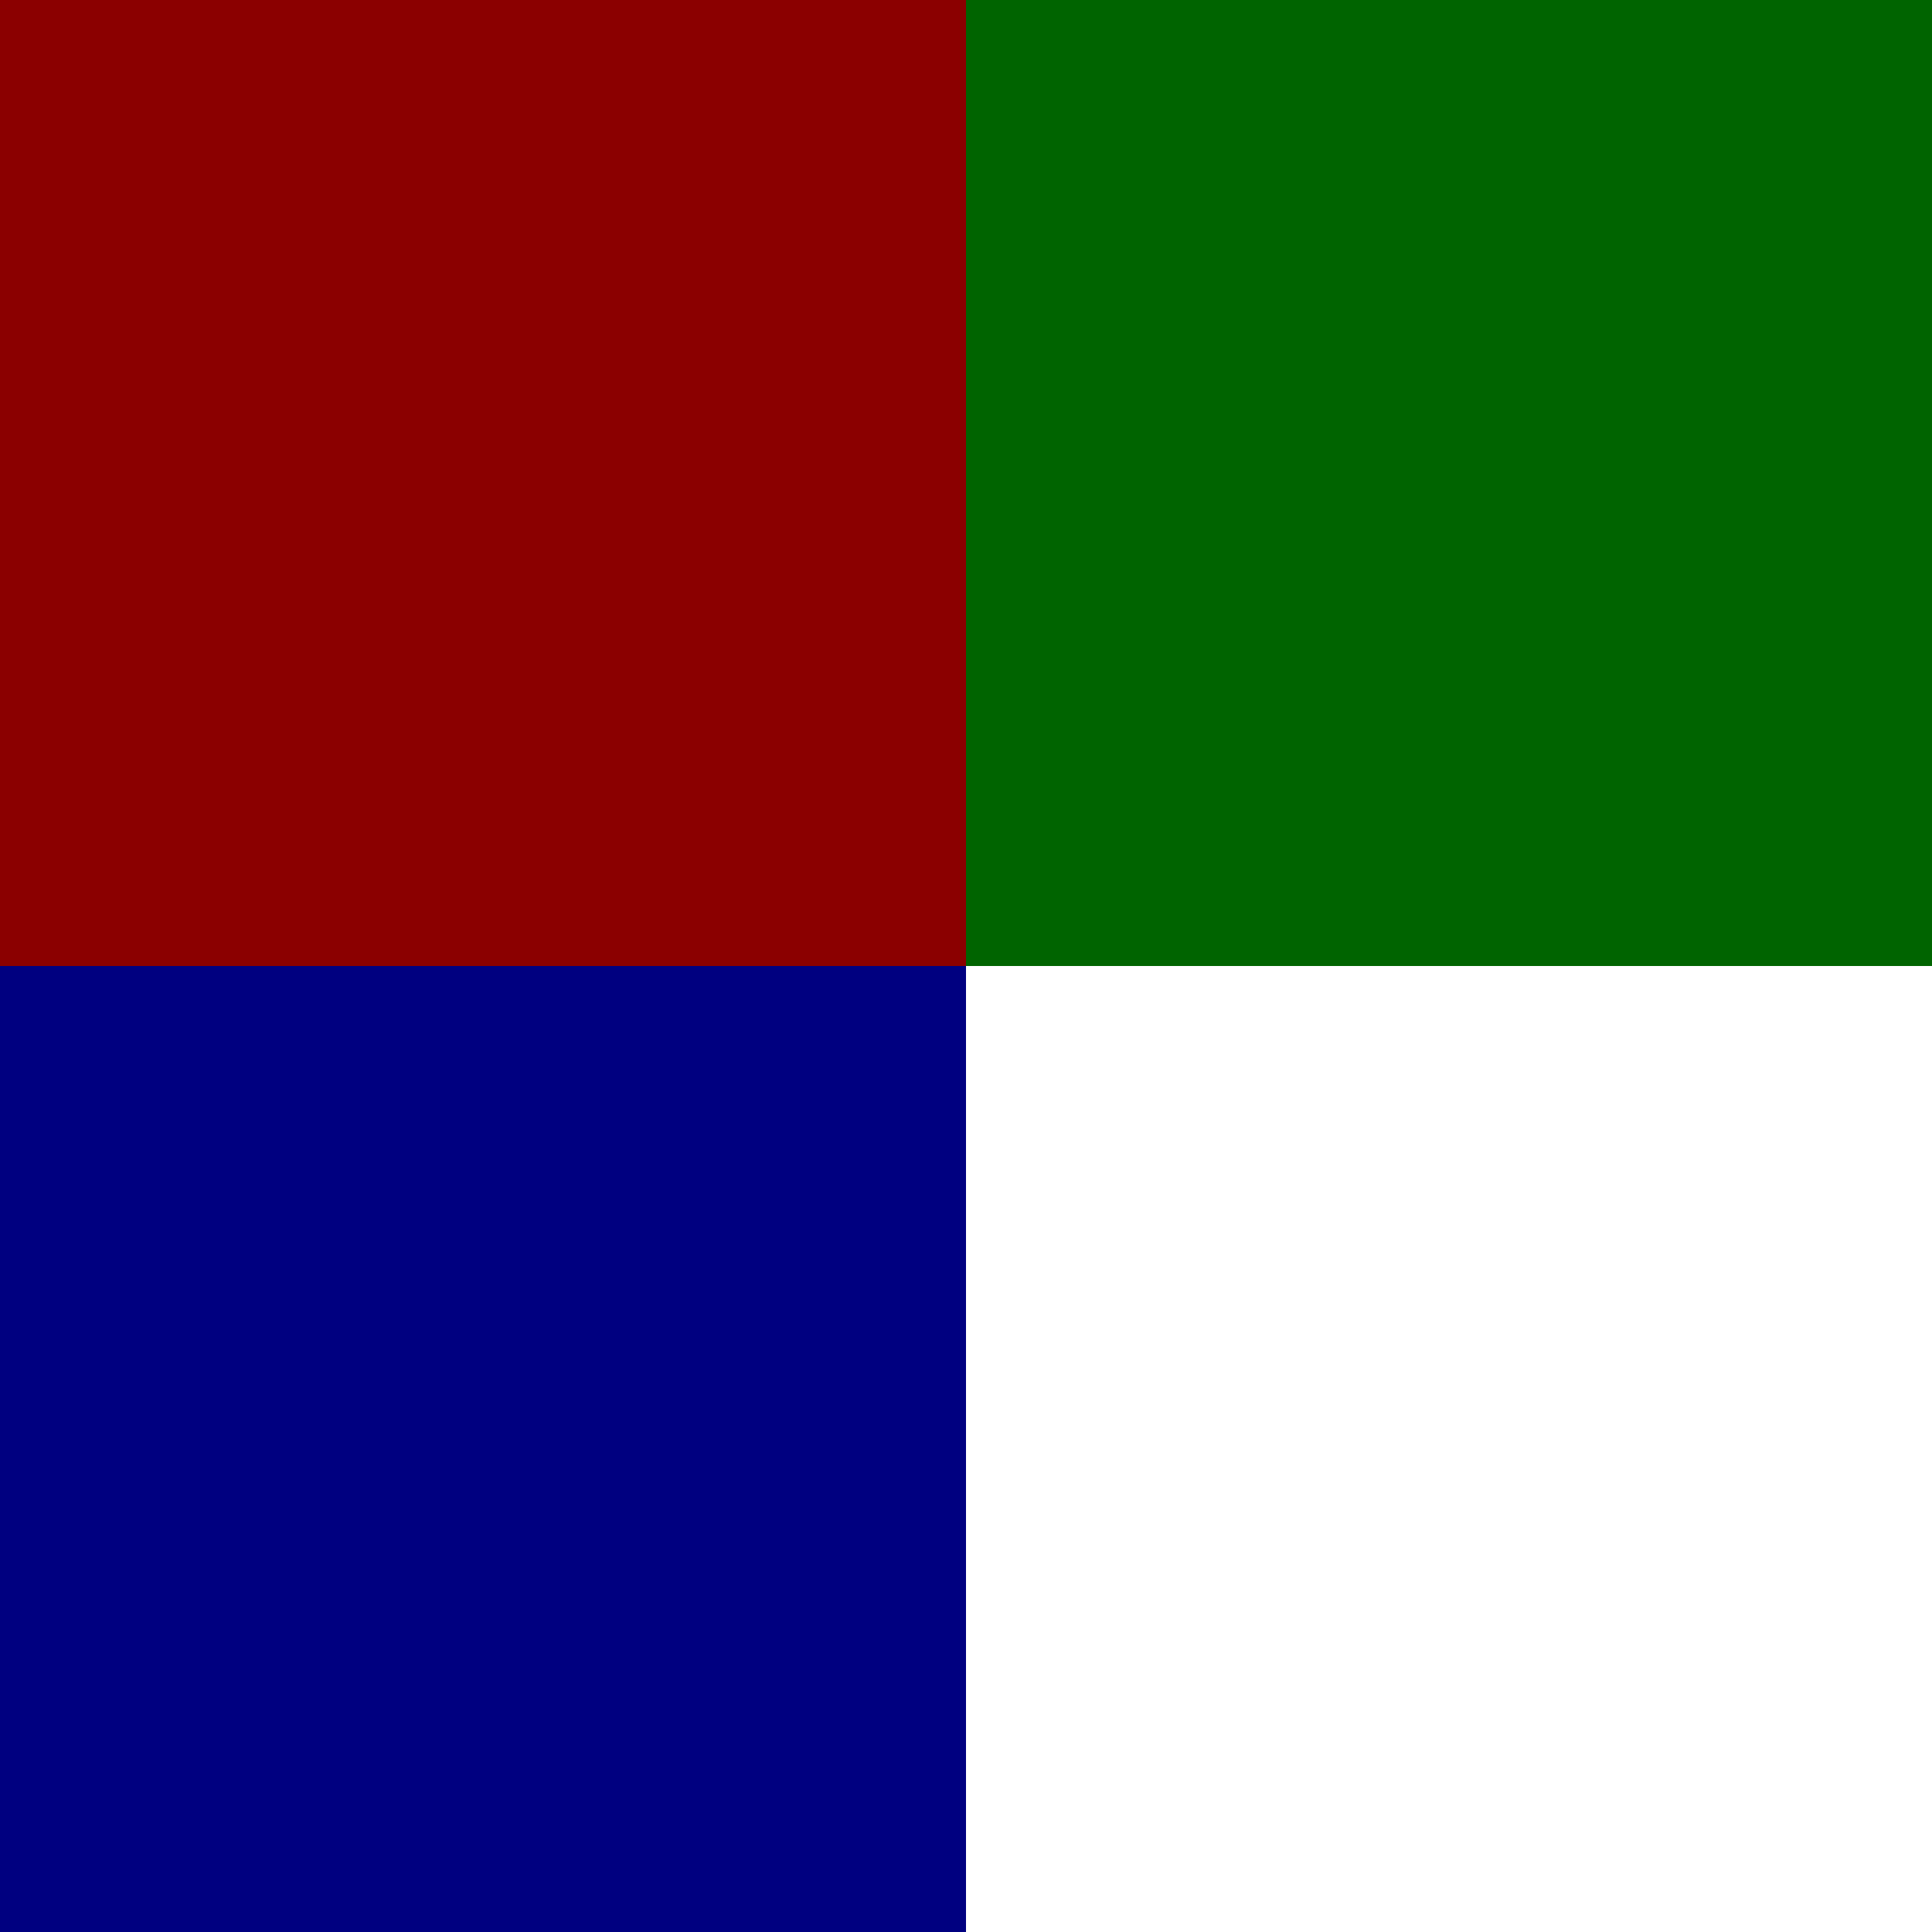
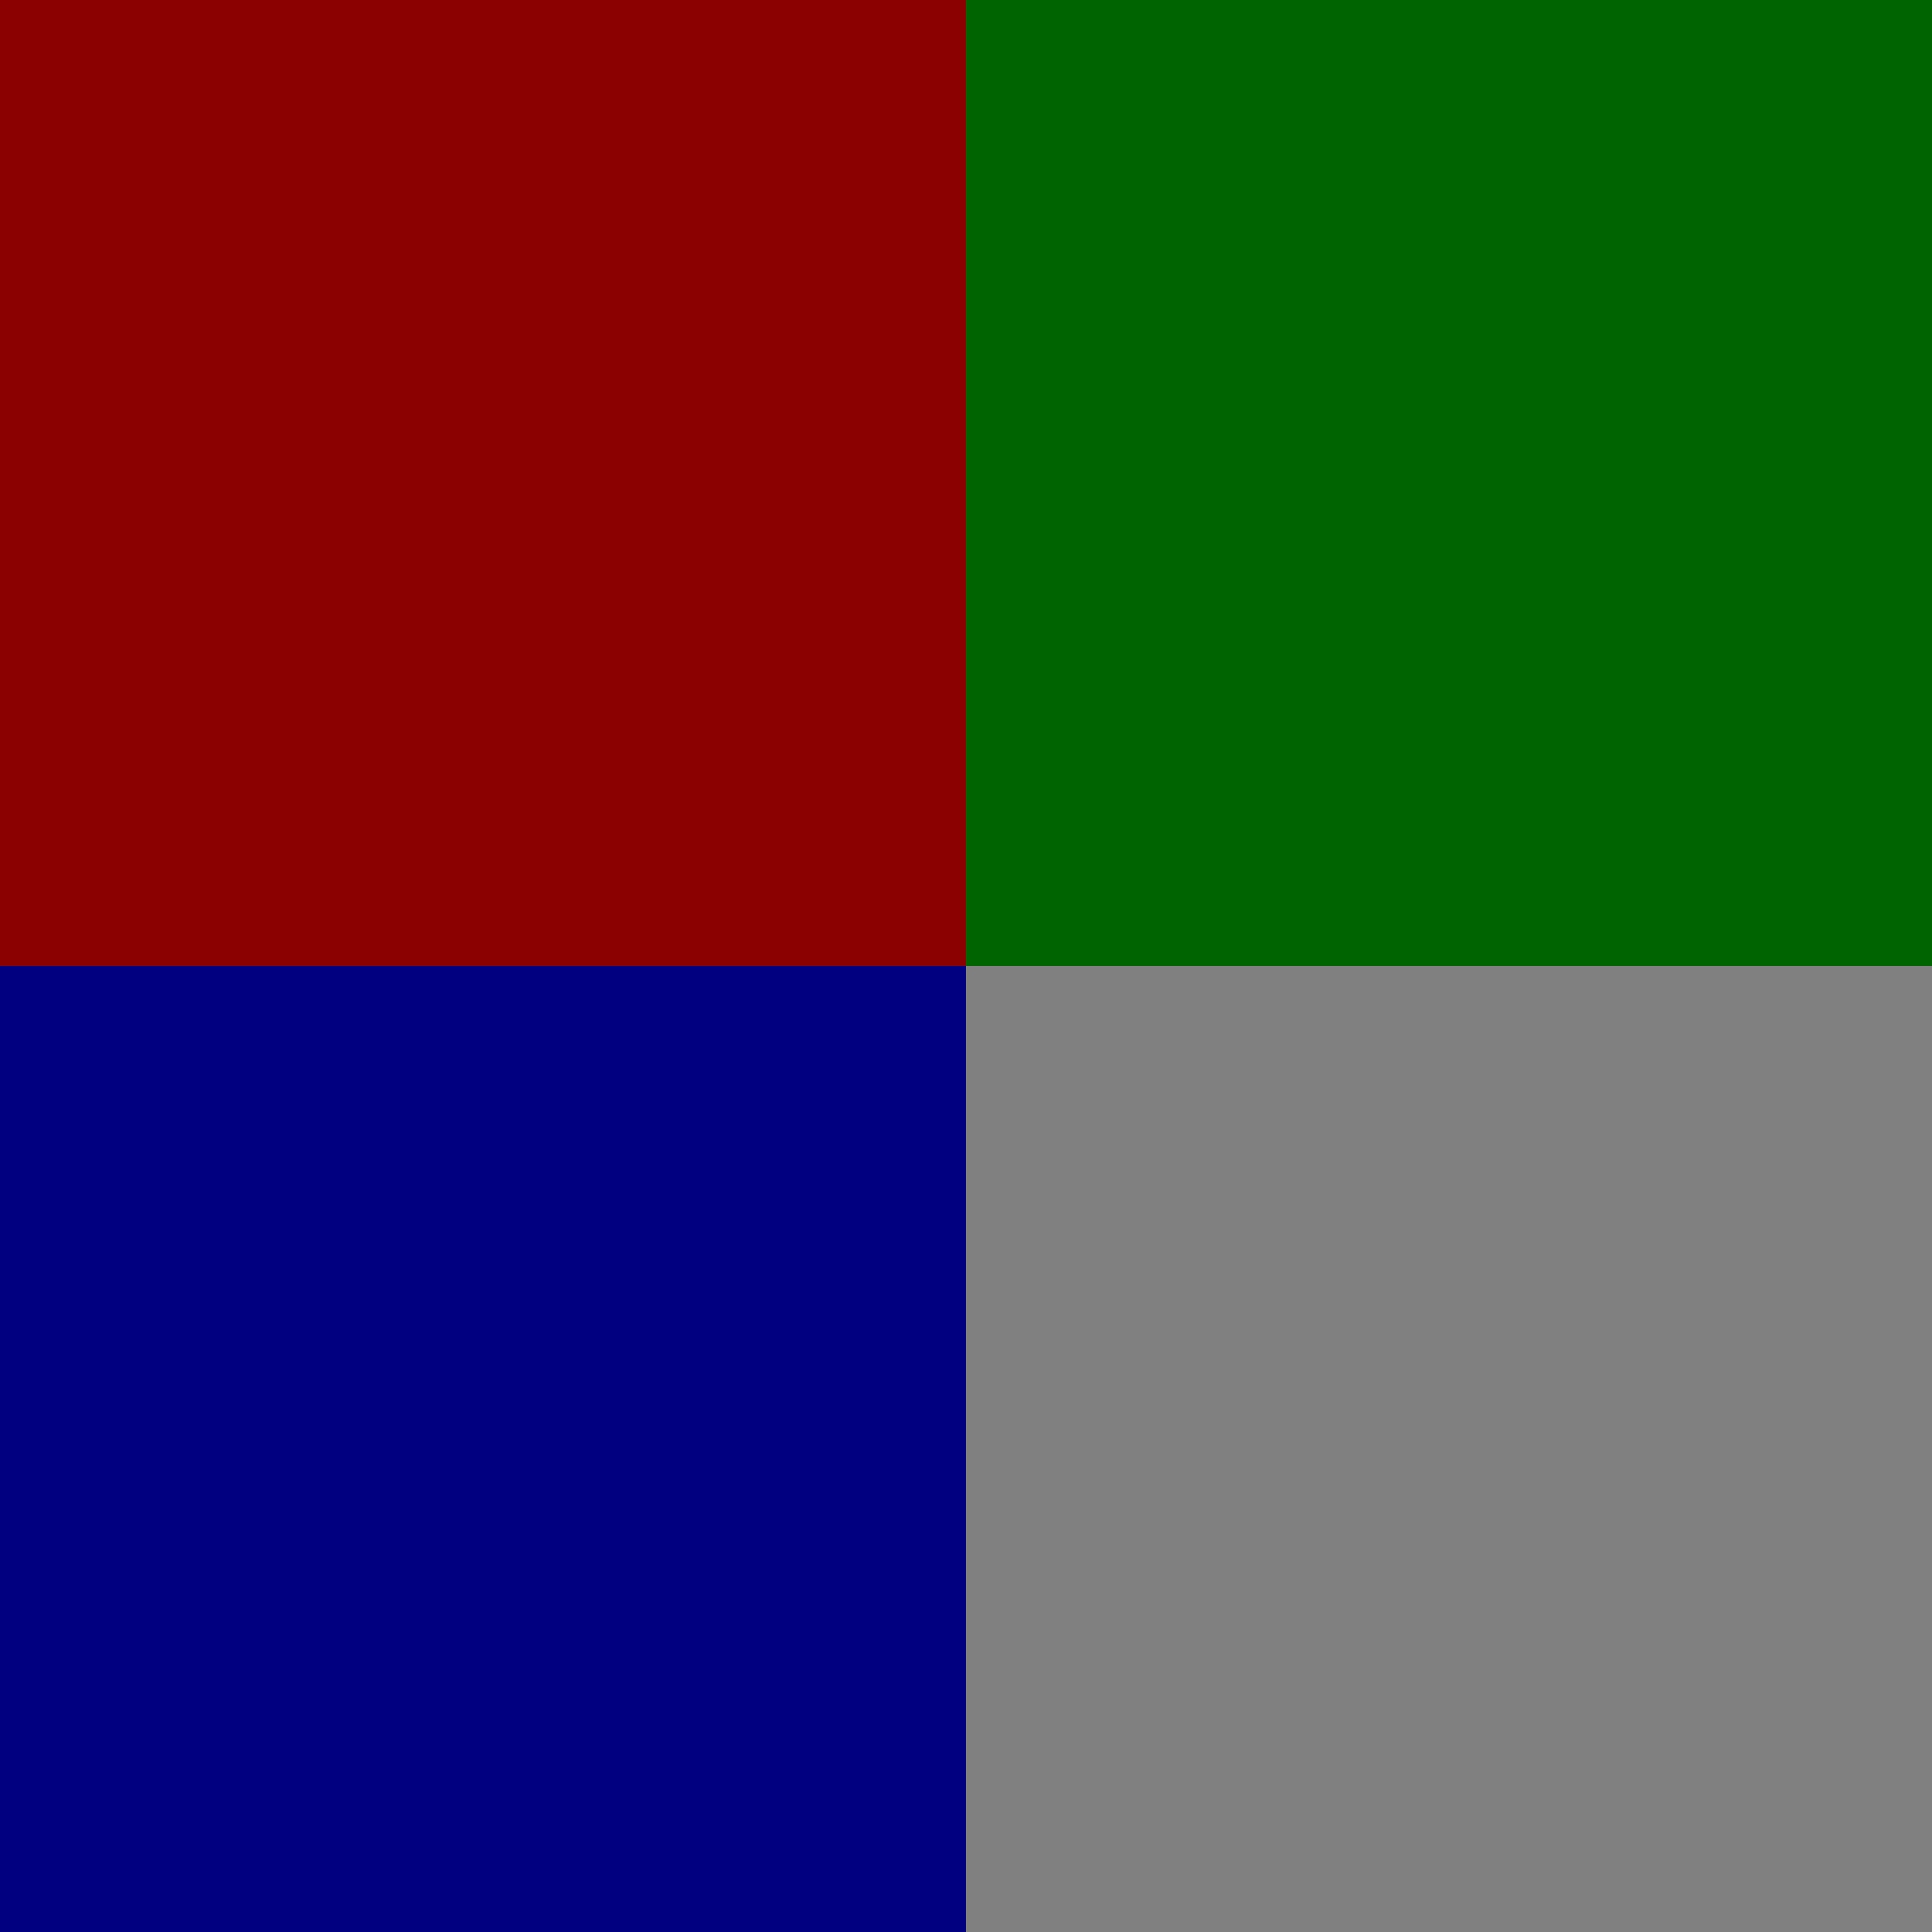
<svg xmlns="http://www.w3.org/2000/svg" op="pixels" viewBox="0 0 2 2">
  <rect x="0" y="0" width="2" height="2" fill="#808080" stroke="none" />
  <path d="M0 1h1v1h-1" fill="#000080" />
  <path d="M1 0h1v1h-1" fill="#006400" />
  <path d="M0 0h1v1h-1" fill="#8B0000" />
-   <path d="M1 1h1v1h-1" fill="#FFFFFF" />
</svg>